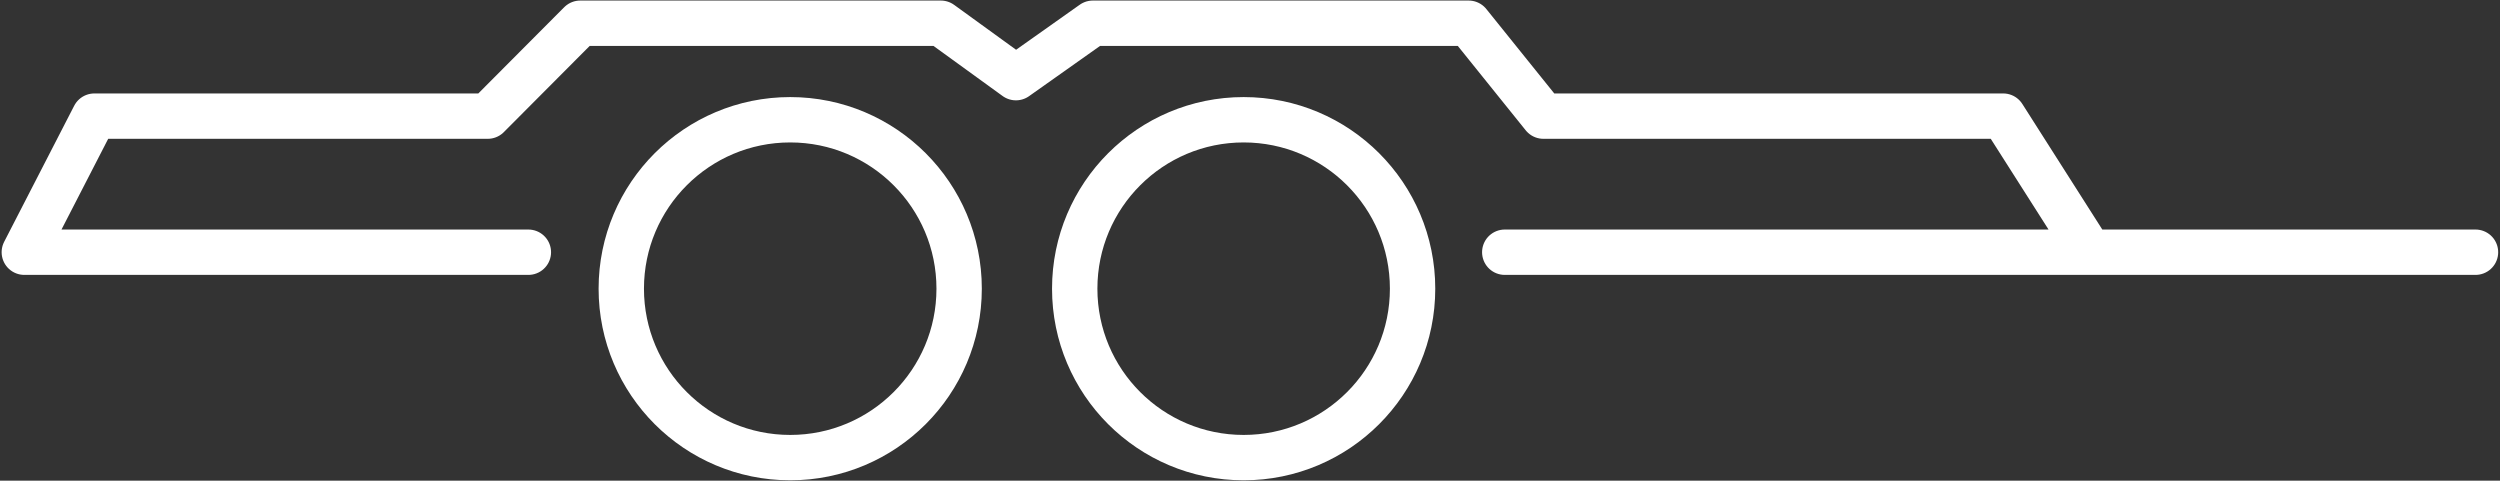
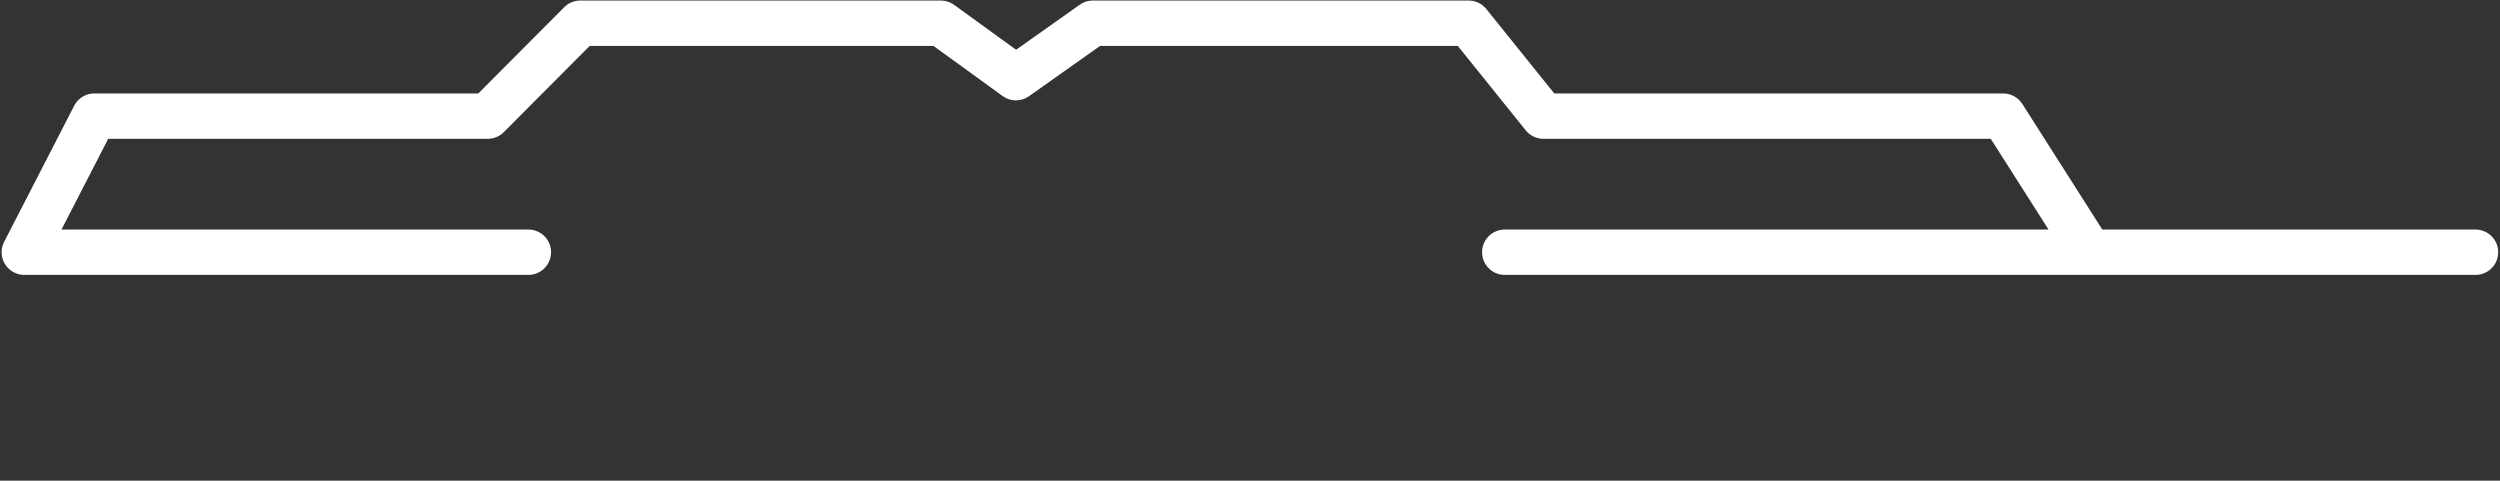
<svg xmlns="http://www.w3.org/2000/svg" viewBox="0 0 137.78 26.49">
  <rect x="0" y="0" width="137.78" height="26.49" fill="#333333" stroke="none" />
  <path fill="none" stroke="#fff" stroke-width="2.5" stroke-miterlimit="10" d="M82.93 13.9h53.5M114.96 13.56L110.4 6.4H85.06l-4.12-5.12H60.23l-4.24 3-4.14-3H31.98l-5.1 5.12H5.2l-3.86 7.5h27.78" stroke-linecap="round" stroke-linejoin="round" />
-   <circle cx="43.55" cy="15.91" r="9.31" fill="none" stroke="#fff" stroke-miterlimit="10" />
-   <circle cx="43.55" cy="15.91" r="9.31" fill="none" stroke="#fff" stroke-width="2.5" stroke-miterlimit="10" />
-   <circle cx="68.54" cy="15.91" r="9.31" fill="none" stroke="#fff" stroke-miterlimit="10" />
-   <circle cx="68.54" cy="15.91" r="9.31" fill="none" stroke="#fff" stroke-width="2.5" stroke-miterlimit="10" />
</svg>